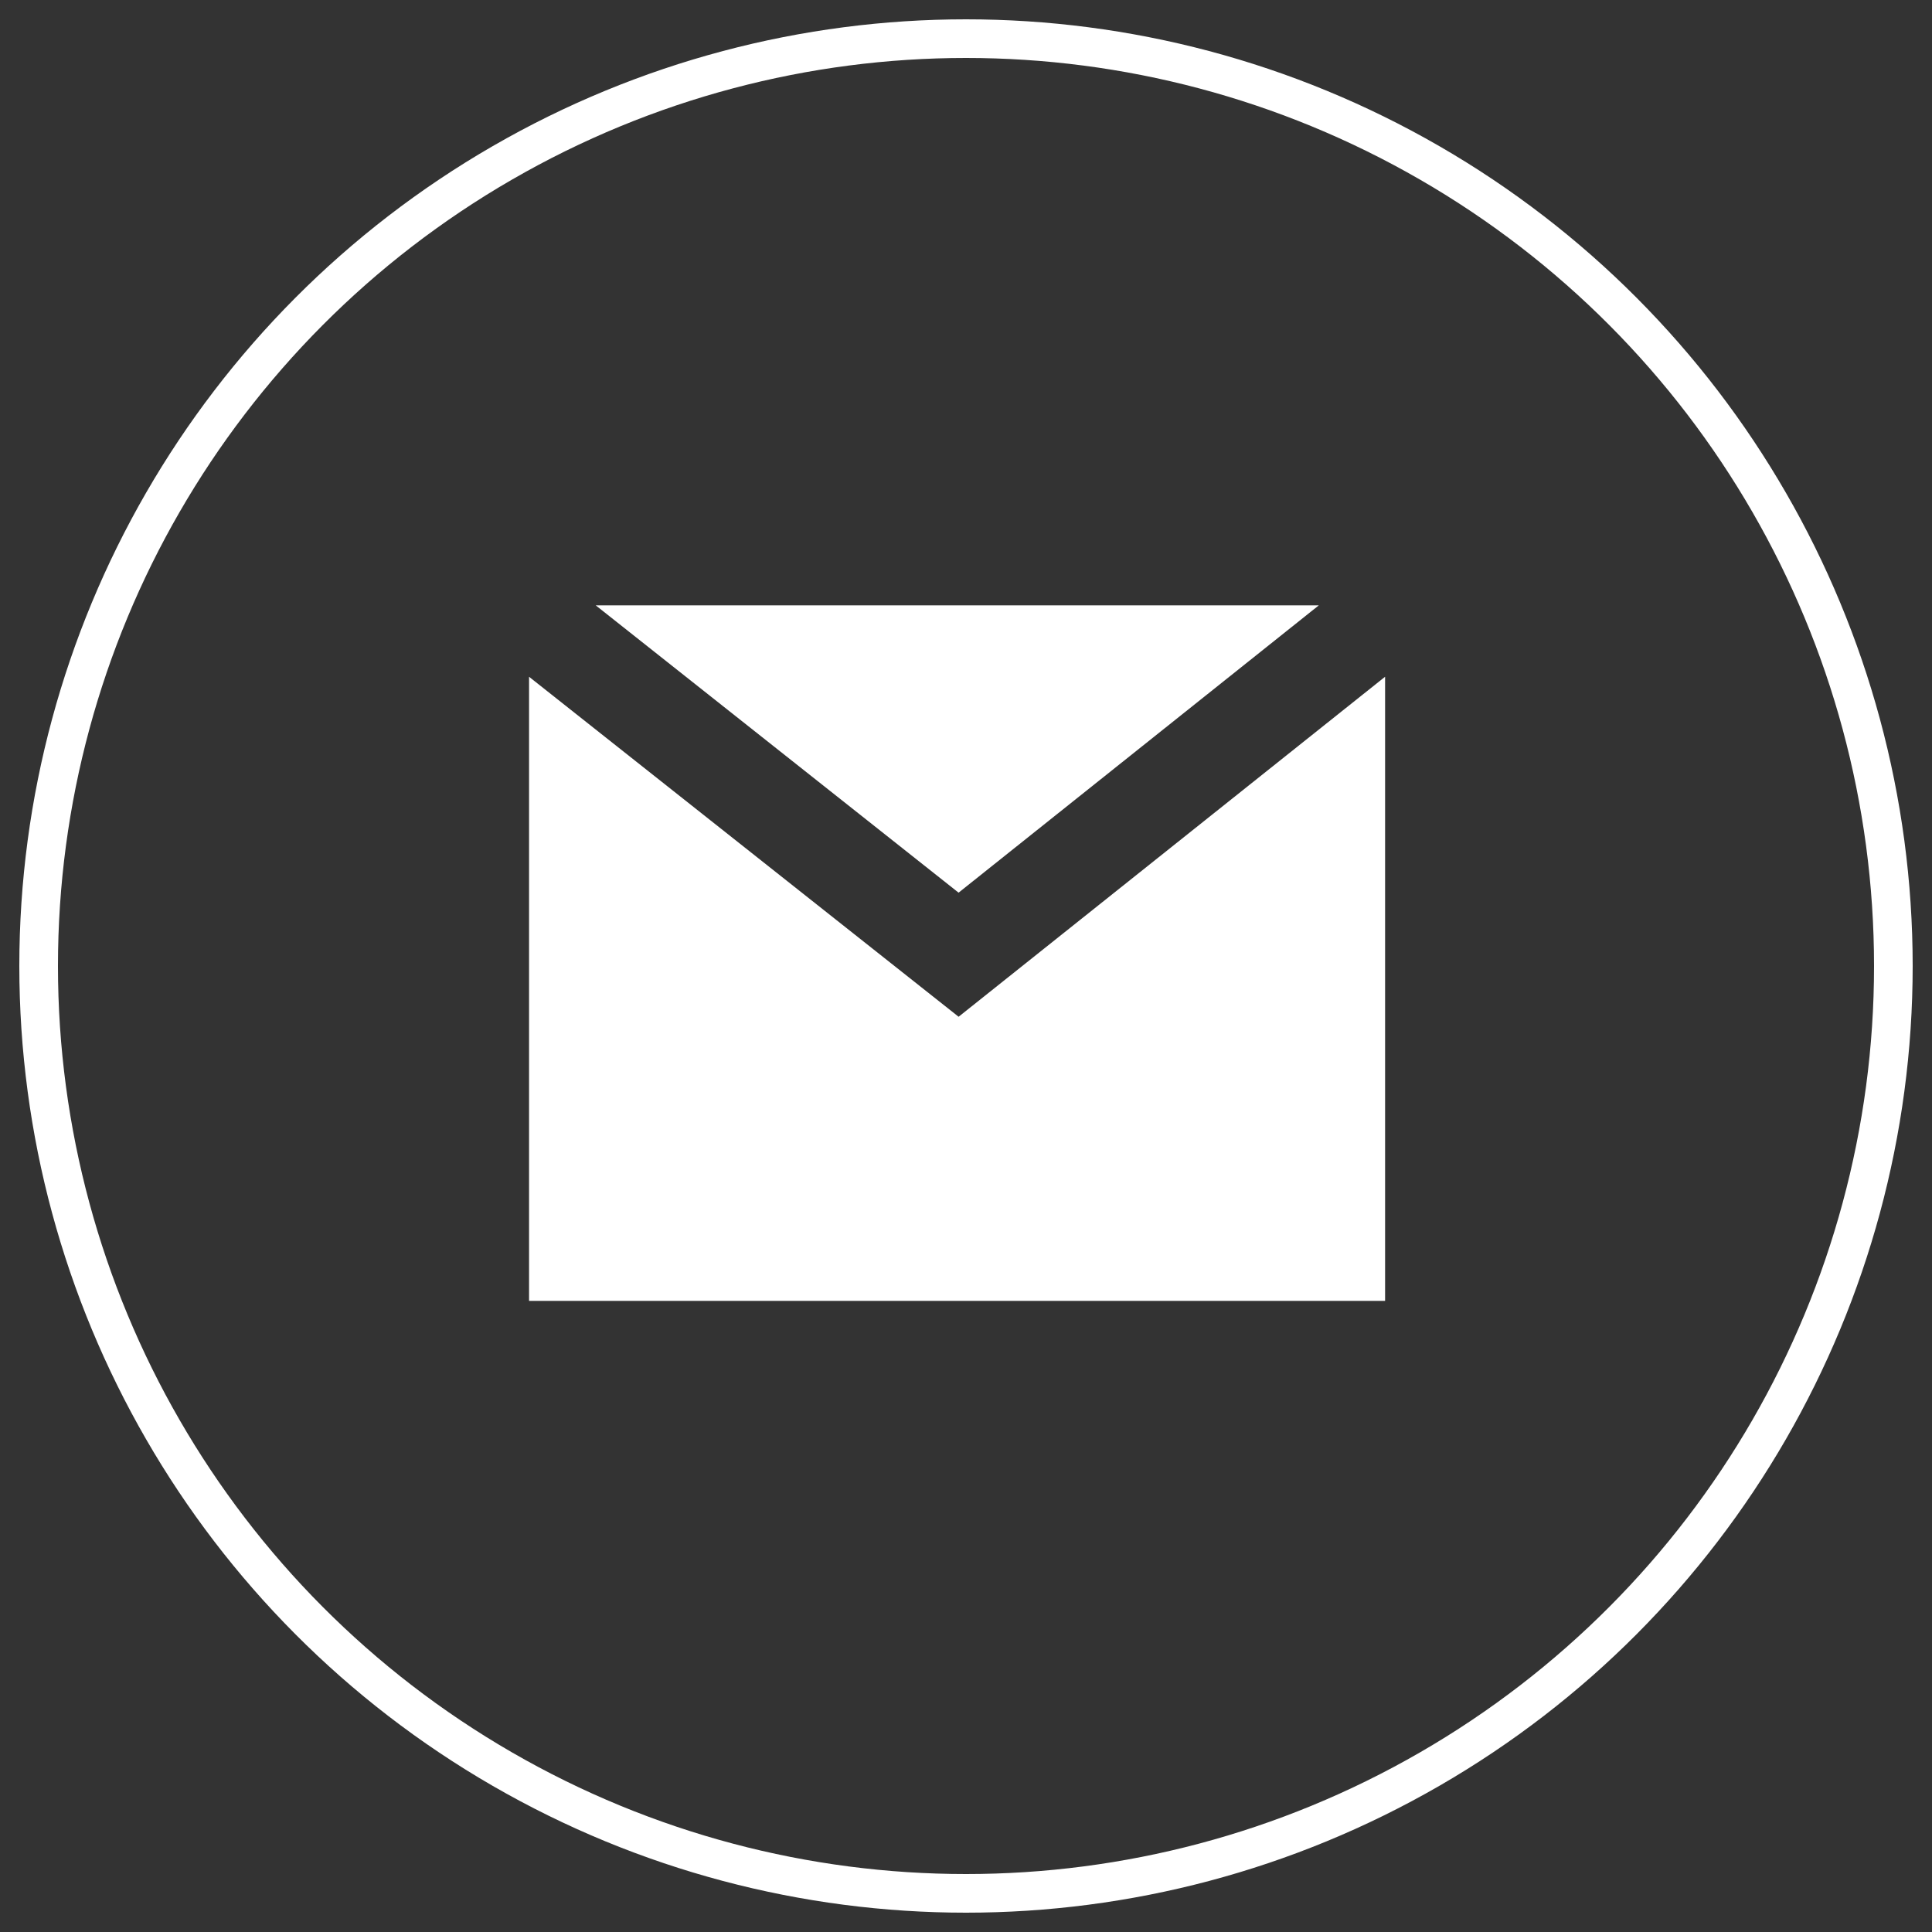
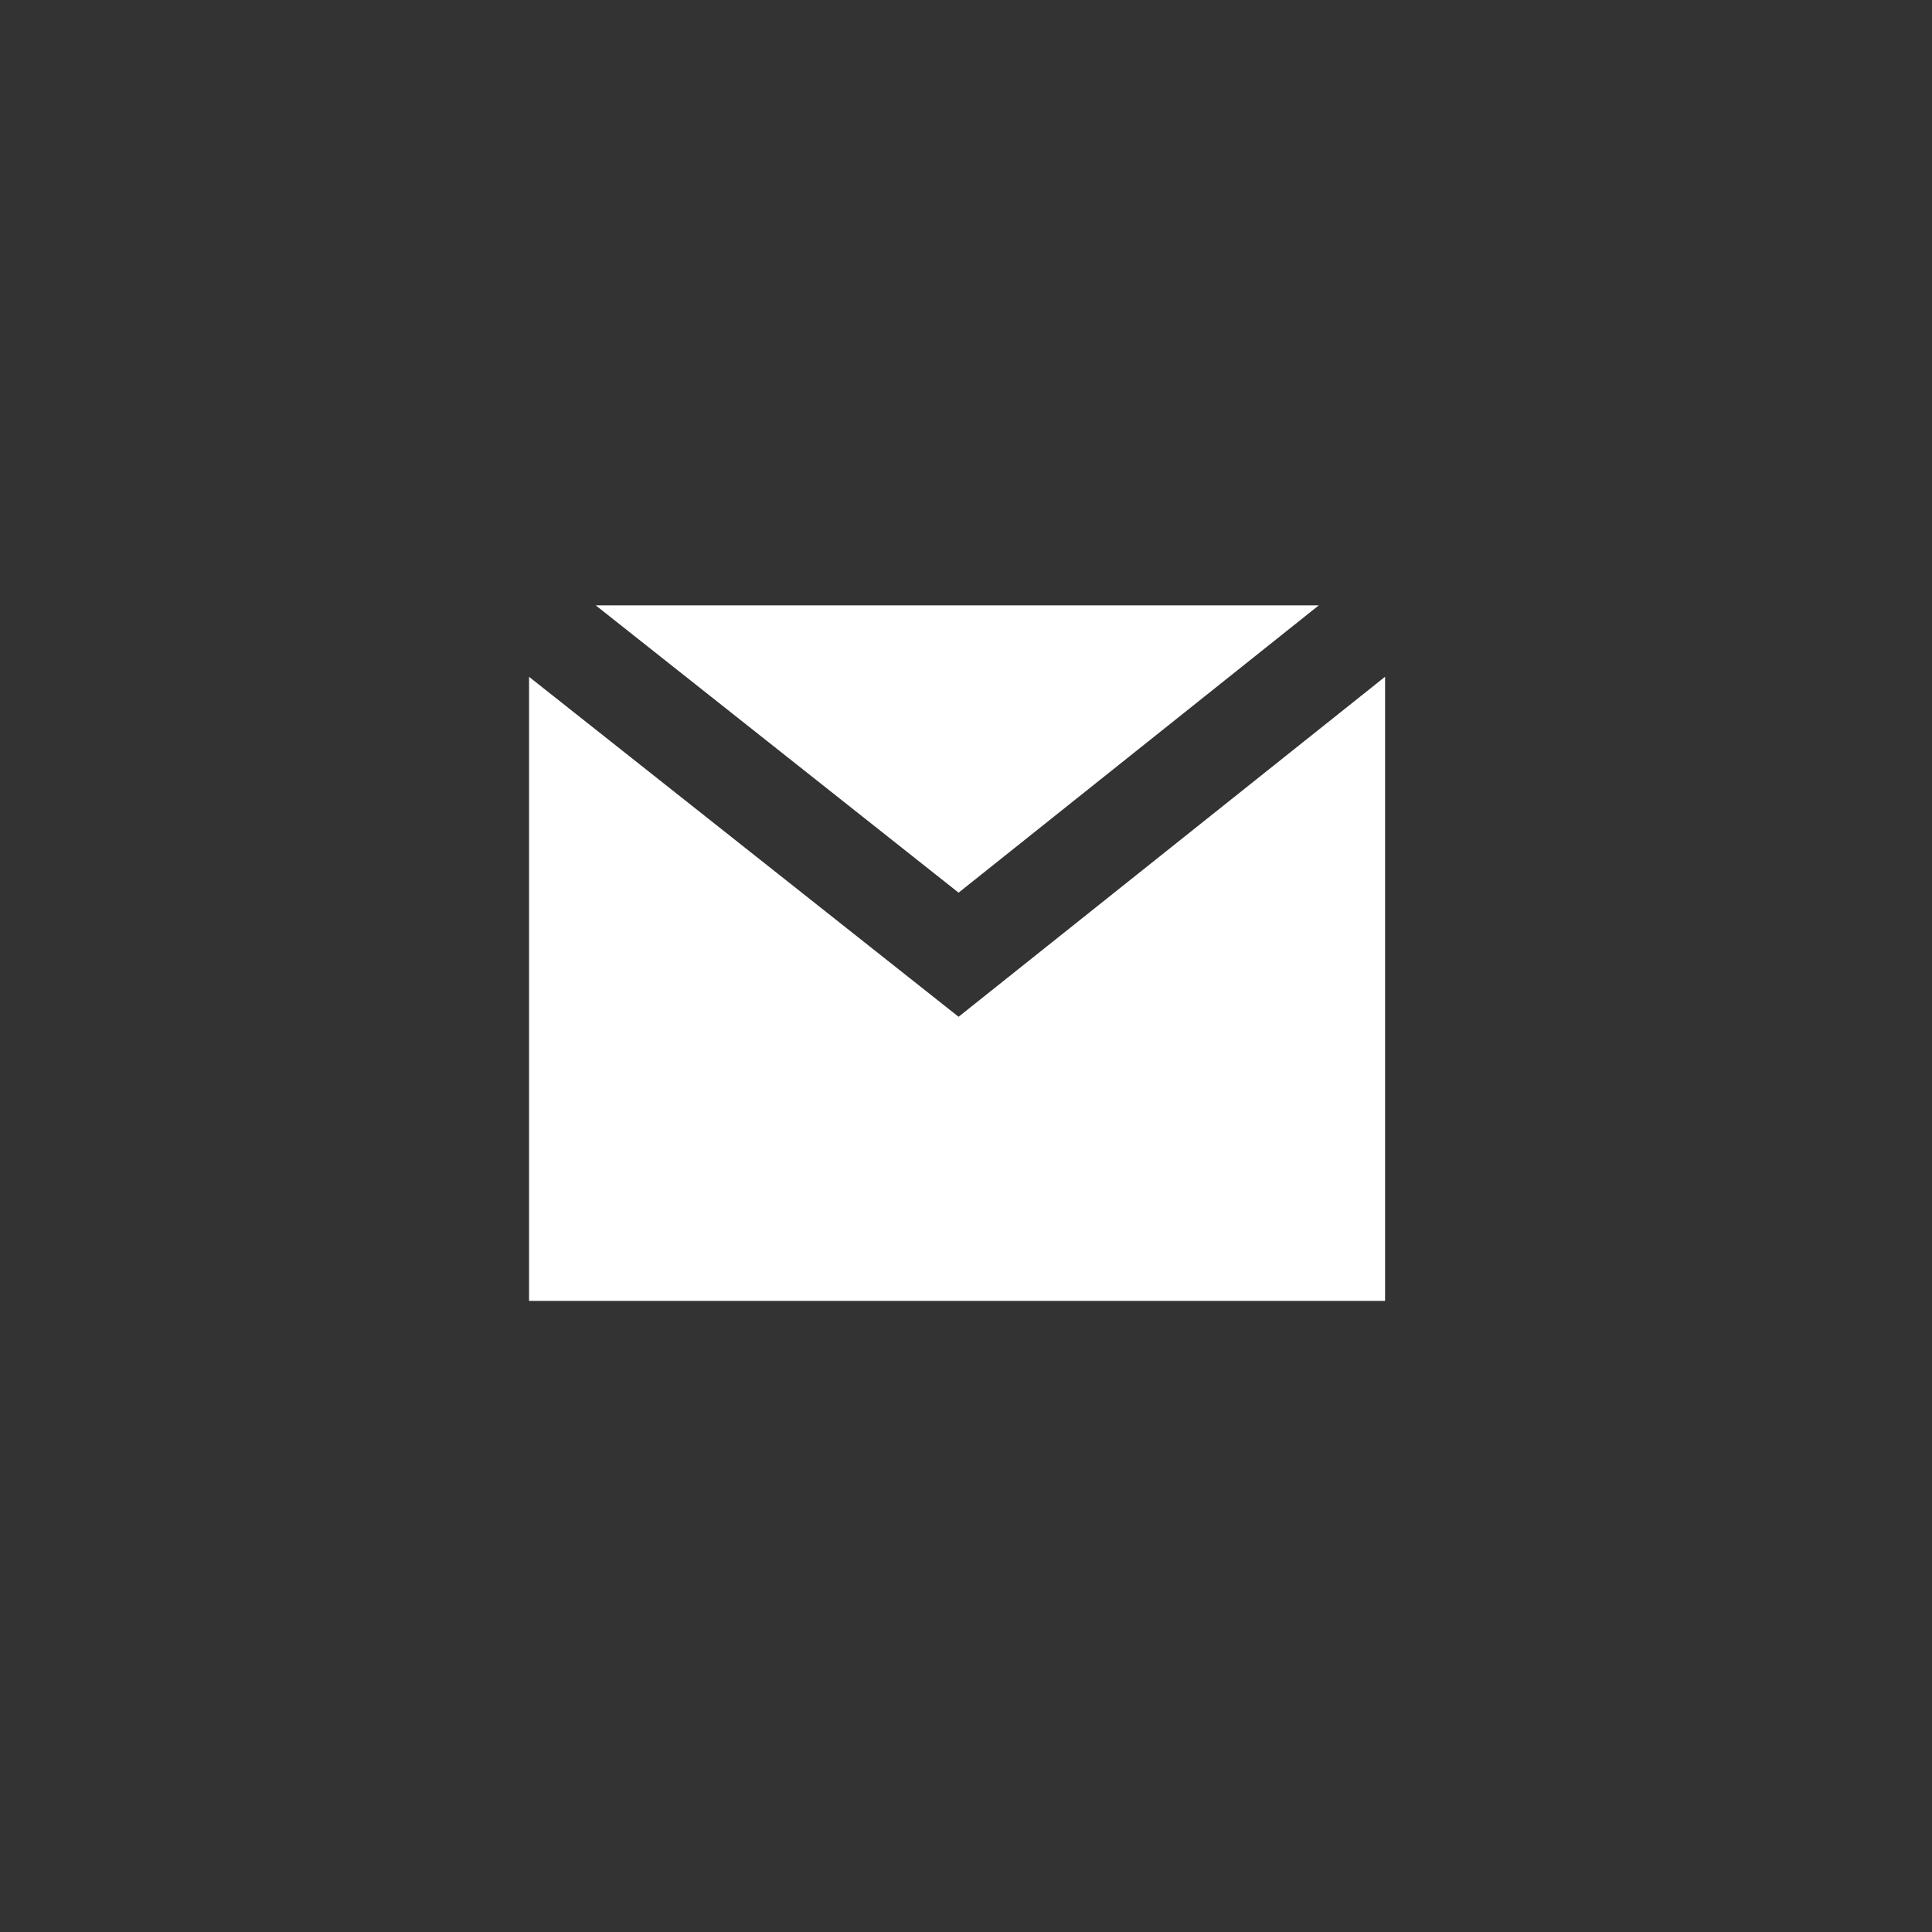
<svg xmlns="http://www.w3.org/2000/svg" width="50" height="50" viewBox="0 0 50 50">
  <rect x="0" y="0" width="50" height="50" fill="#333333" stroke="none" />
  <g fill="none" fill-rule="evenodd" transform="translate(1 1)">
-     <circle cx="24" cy="24" r="24" stroke="#FFF" />
-     <path fill="#FFF" fill-rule="nonzero" d="M33.13 14.667l-9.322 7.435-9.39-7.435h18.711zm-9.322 10.647l11.038-8.8v16.153H12.692V16.515l11.116 8.798v.001z" />
+     <path fill="#FFF" fill-rule="nonzero" d="M33.13 14.667l-9.322 7.435-9.39-7.435h18.711zm-9.322 10.647l11.038-8.8v16.153H12.692V16.515v.001z" />
  </g>
</svg>